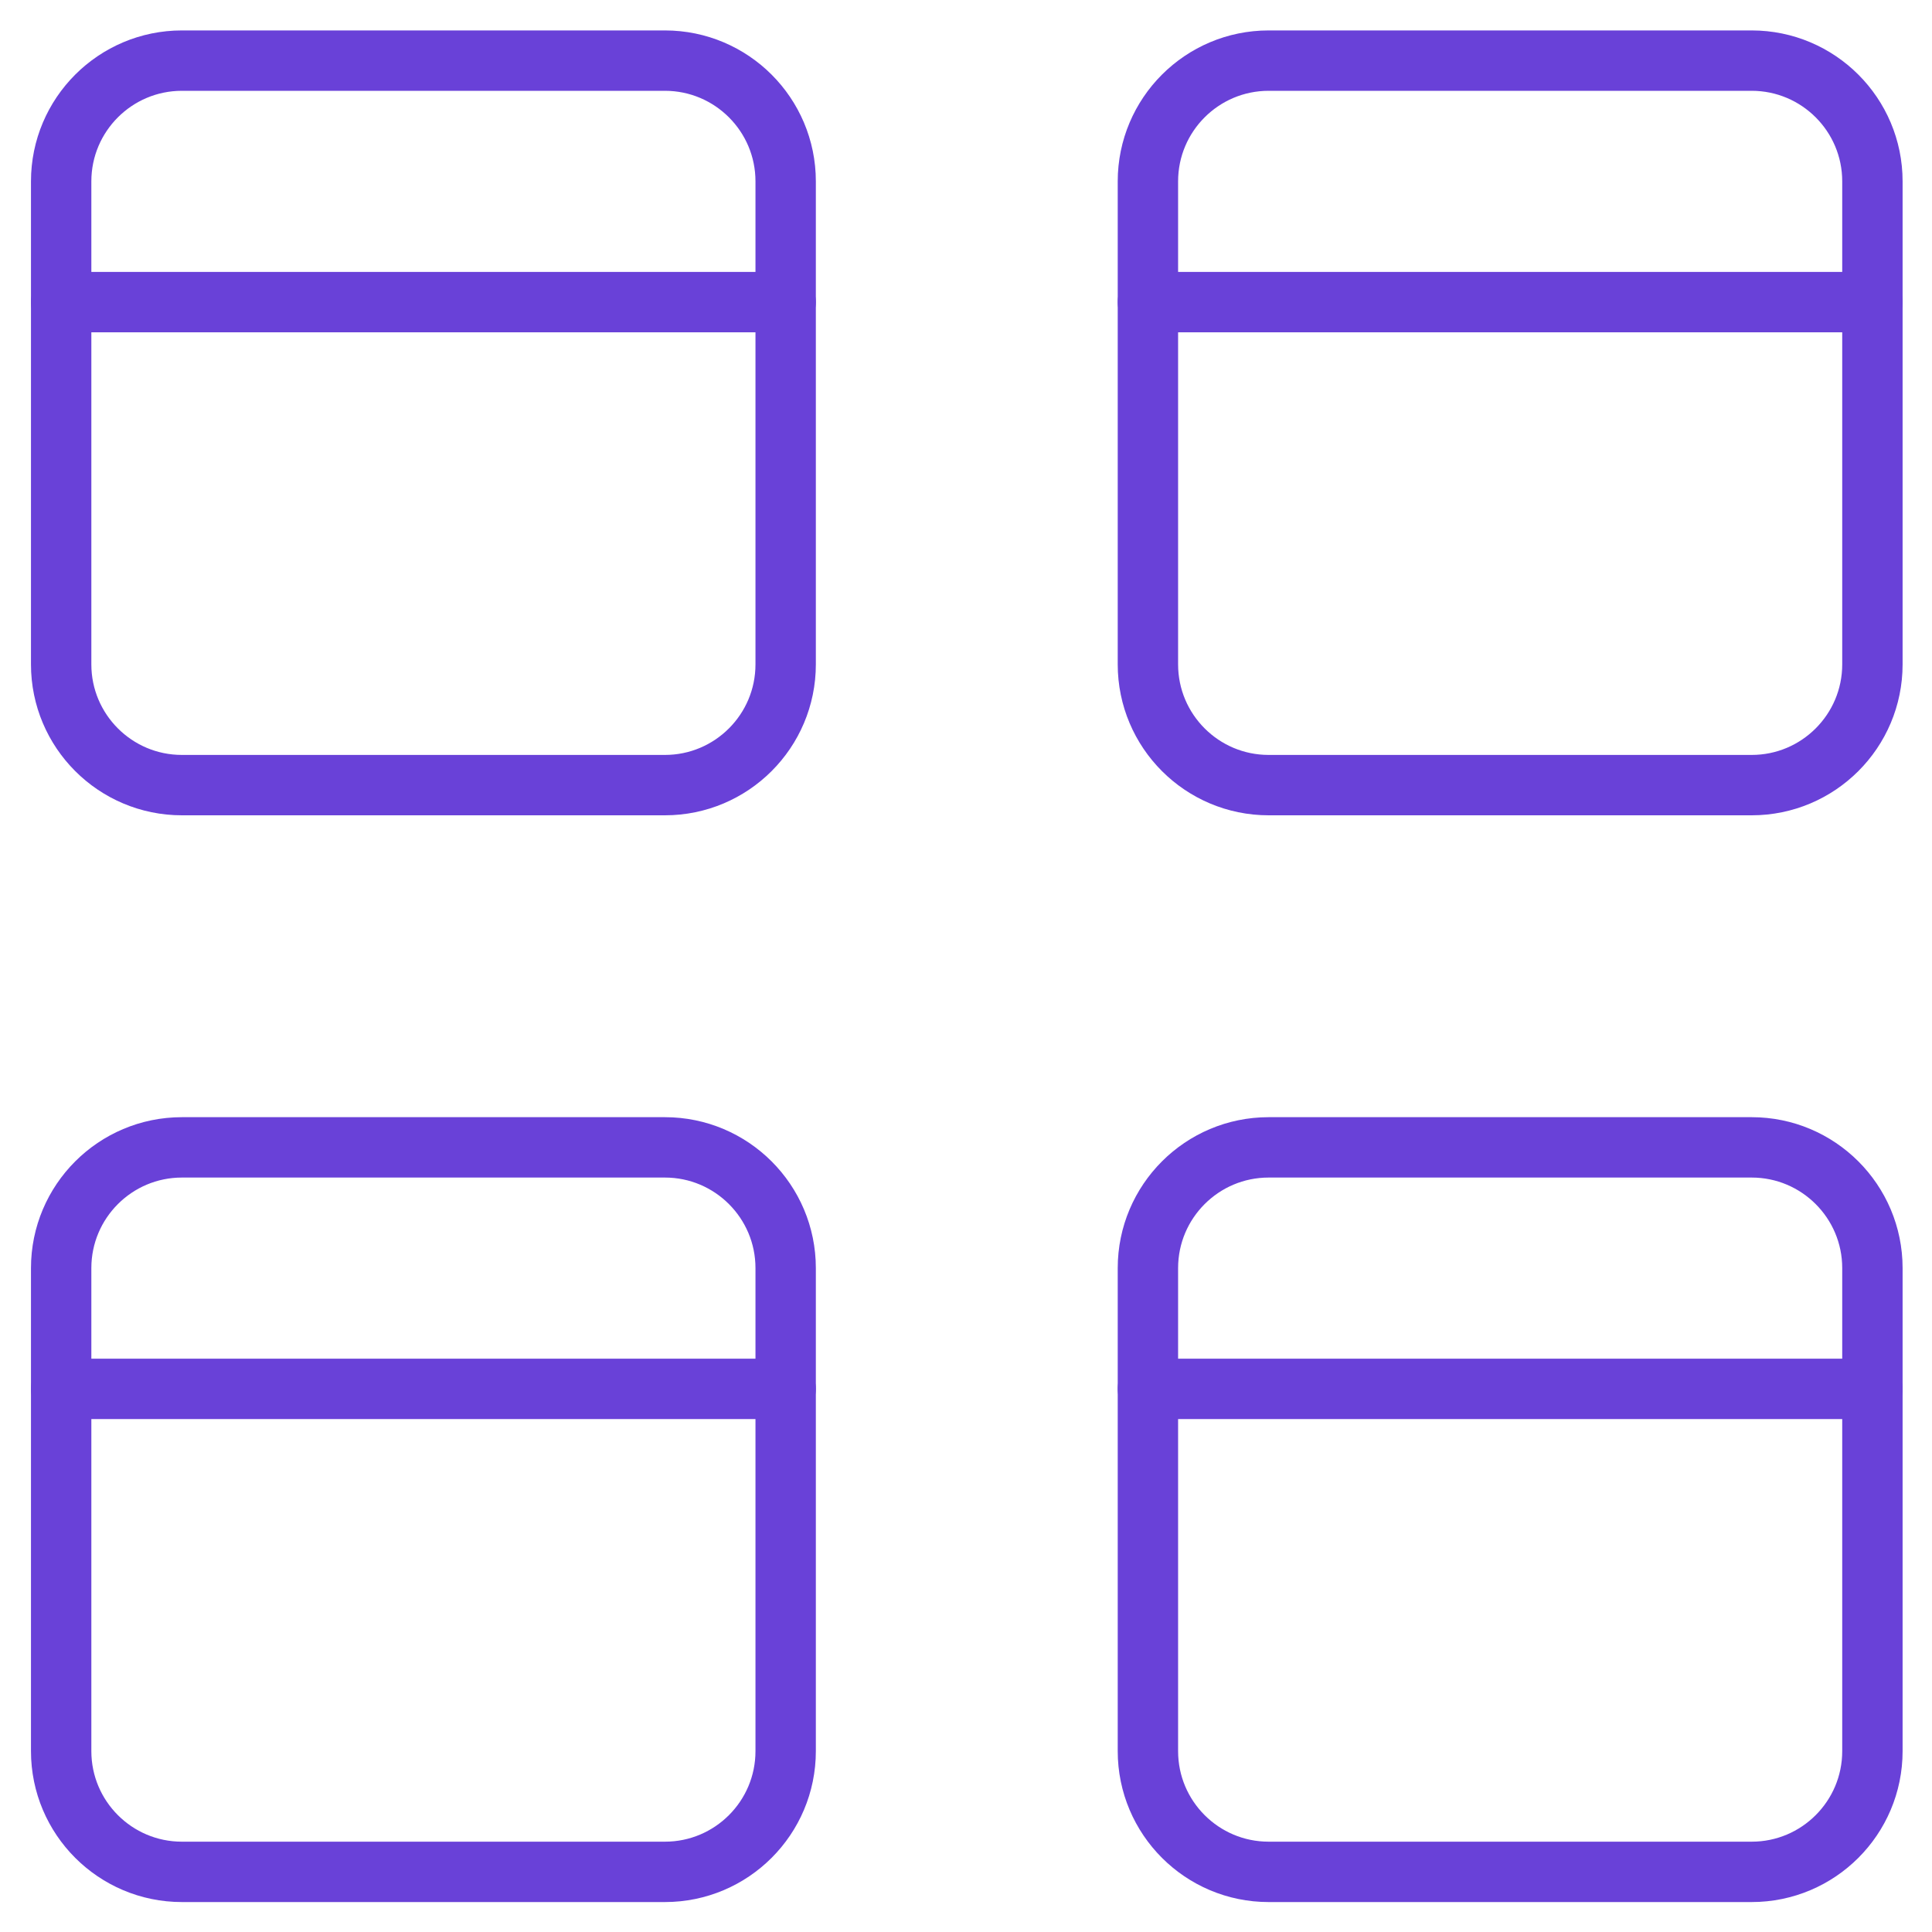
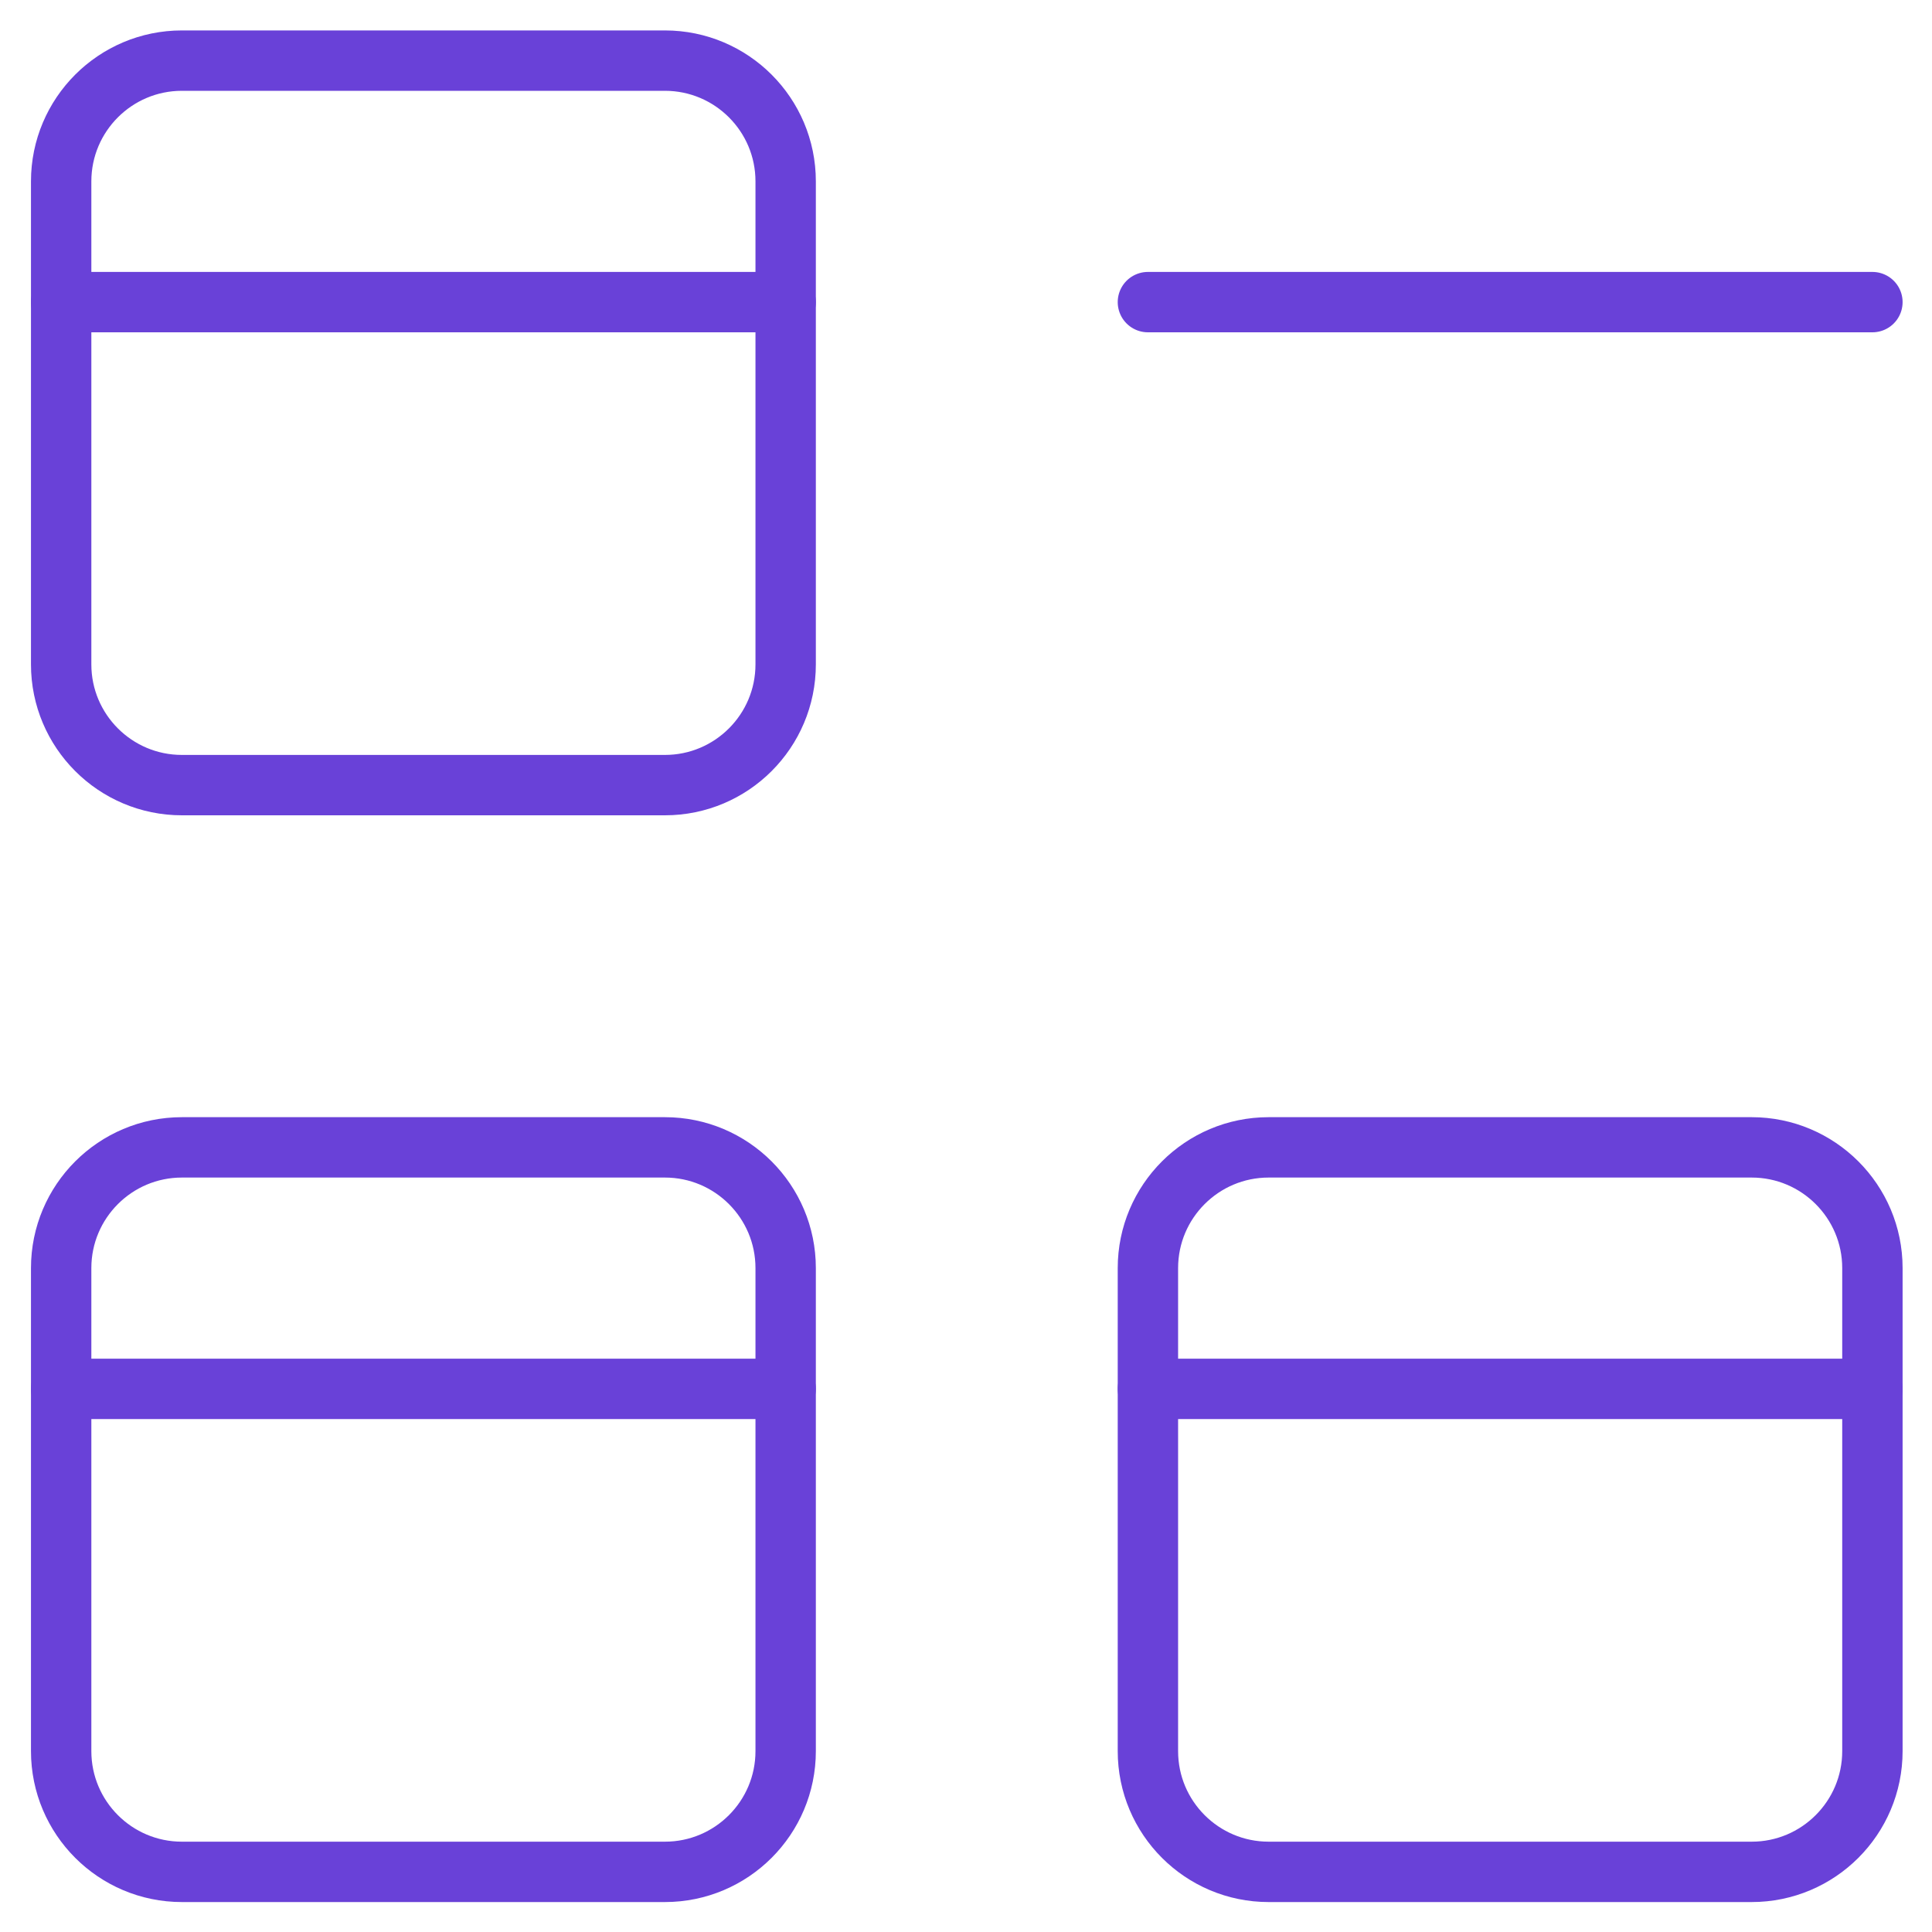
<svg xmlns="http://www.w3.org/2000/svg" width="32" height="32" viewBox="0 0 32 32" fill="none">
  <path d="M3.013 1.004H11.013C12.117 1.004 13.013 1.9 13.013 3.004V11.004C13.013 12.108 12.117 13.004 11.013 13.004H3.013C1.909 13.004 1.013 12.108 1.013 11.004V3.004C1.013 1.9 1.909 1.004 3.013 1.004Z" stroke="#6941D8" stroke-linecap="round" stroke-linejoin="round" />
  <path d="M1.013 5.004H13.013" stroke="#6941D8" stroke-linecap="round" stroke-linejoin="round" />
-   <path d="M21.013 1.004H29.013C30.117 1.004 31.013 1.9 31.013 3.004V11.004C31.013 12.108 30.117 13.004 29.013 13.004H21.013C19.909 13.004 19.013 12.108 19.013 11.004V3.004C19.013 1.9 19.909 1.004 21.013 1.004Z" stroke="#6941D8" stroke-linecap="round" stroke-linejoin="round" />
  <path d="M19.013 5.004H31.013" stroke="#6941D8" stroke-linecap="round" stroke-linejoin="round" />
  <path d="M3.013 19.004H11.013C12.117 19.004 13.013 19.9 13.013 21.004V29.004C13.013 30.108 12.117 31.004 11.013 31.004H3.013C1.909 31.004 1.013 30.108 1.013 29.004V21.004C1.013 19.9 1.909 19.004 3.013 19.004Z" stroke="#6941D8" stroke-linecap="round" stroke-linejoin="round" />
  <path d="M1.013 23.004H13.013" stroke="#6941D8" stroke-linecap="round" stroke-linejoin="round" />
  <path d="M21.013 19.004H29.013C30.117 19.004 31.013 19.9 31.013 21.004V29.004C31.013 30.108 30.117 31.004 29.013 31.004H21.013C19.909 31.004 19.013 30.108 19.013 29.004V21.004C19.013 19.9 19.909 19.004 21.013 19.004Z" stroke="#6941D8" stroke-linecap="round" stroke-linejoin="round" />
  <path d="M19.013 23.004H31.013" stroke="#6941D8" stroke-linecap="round" stroke-linejoin="round" />
</svg>